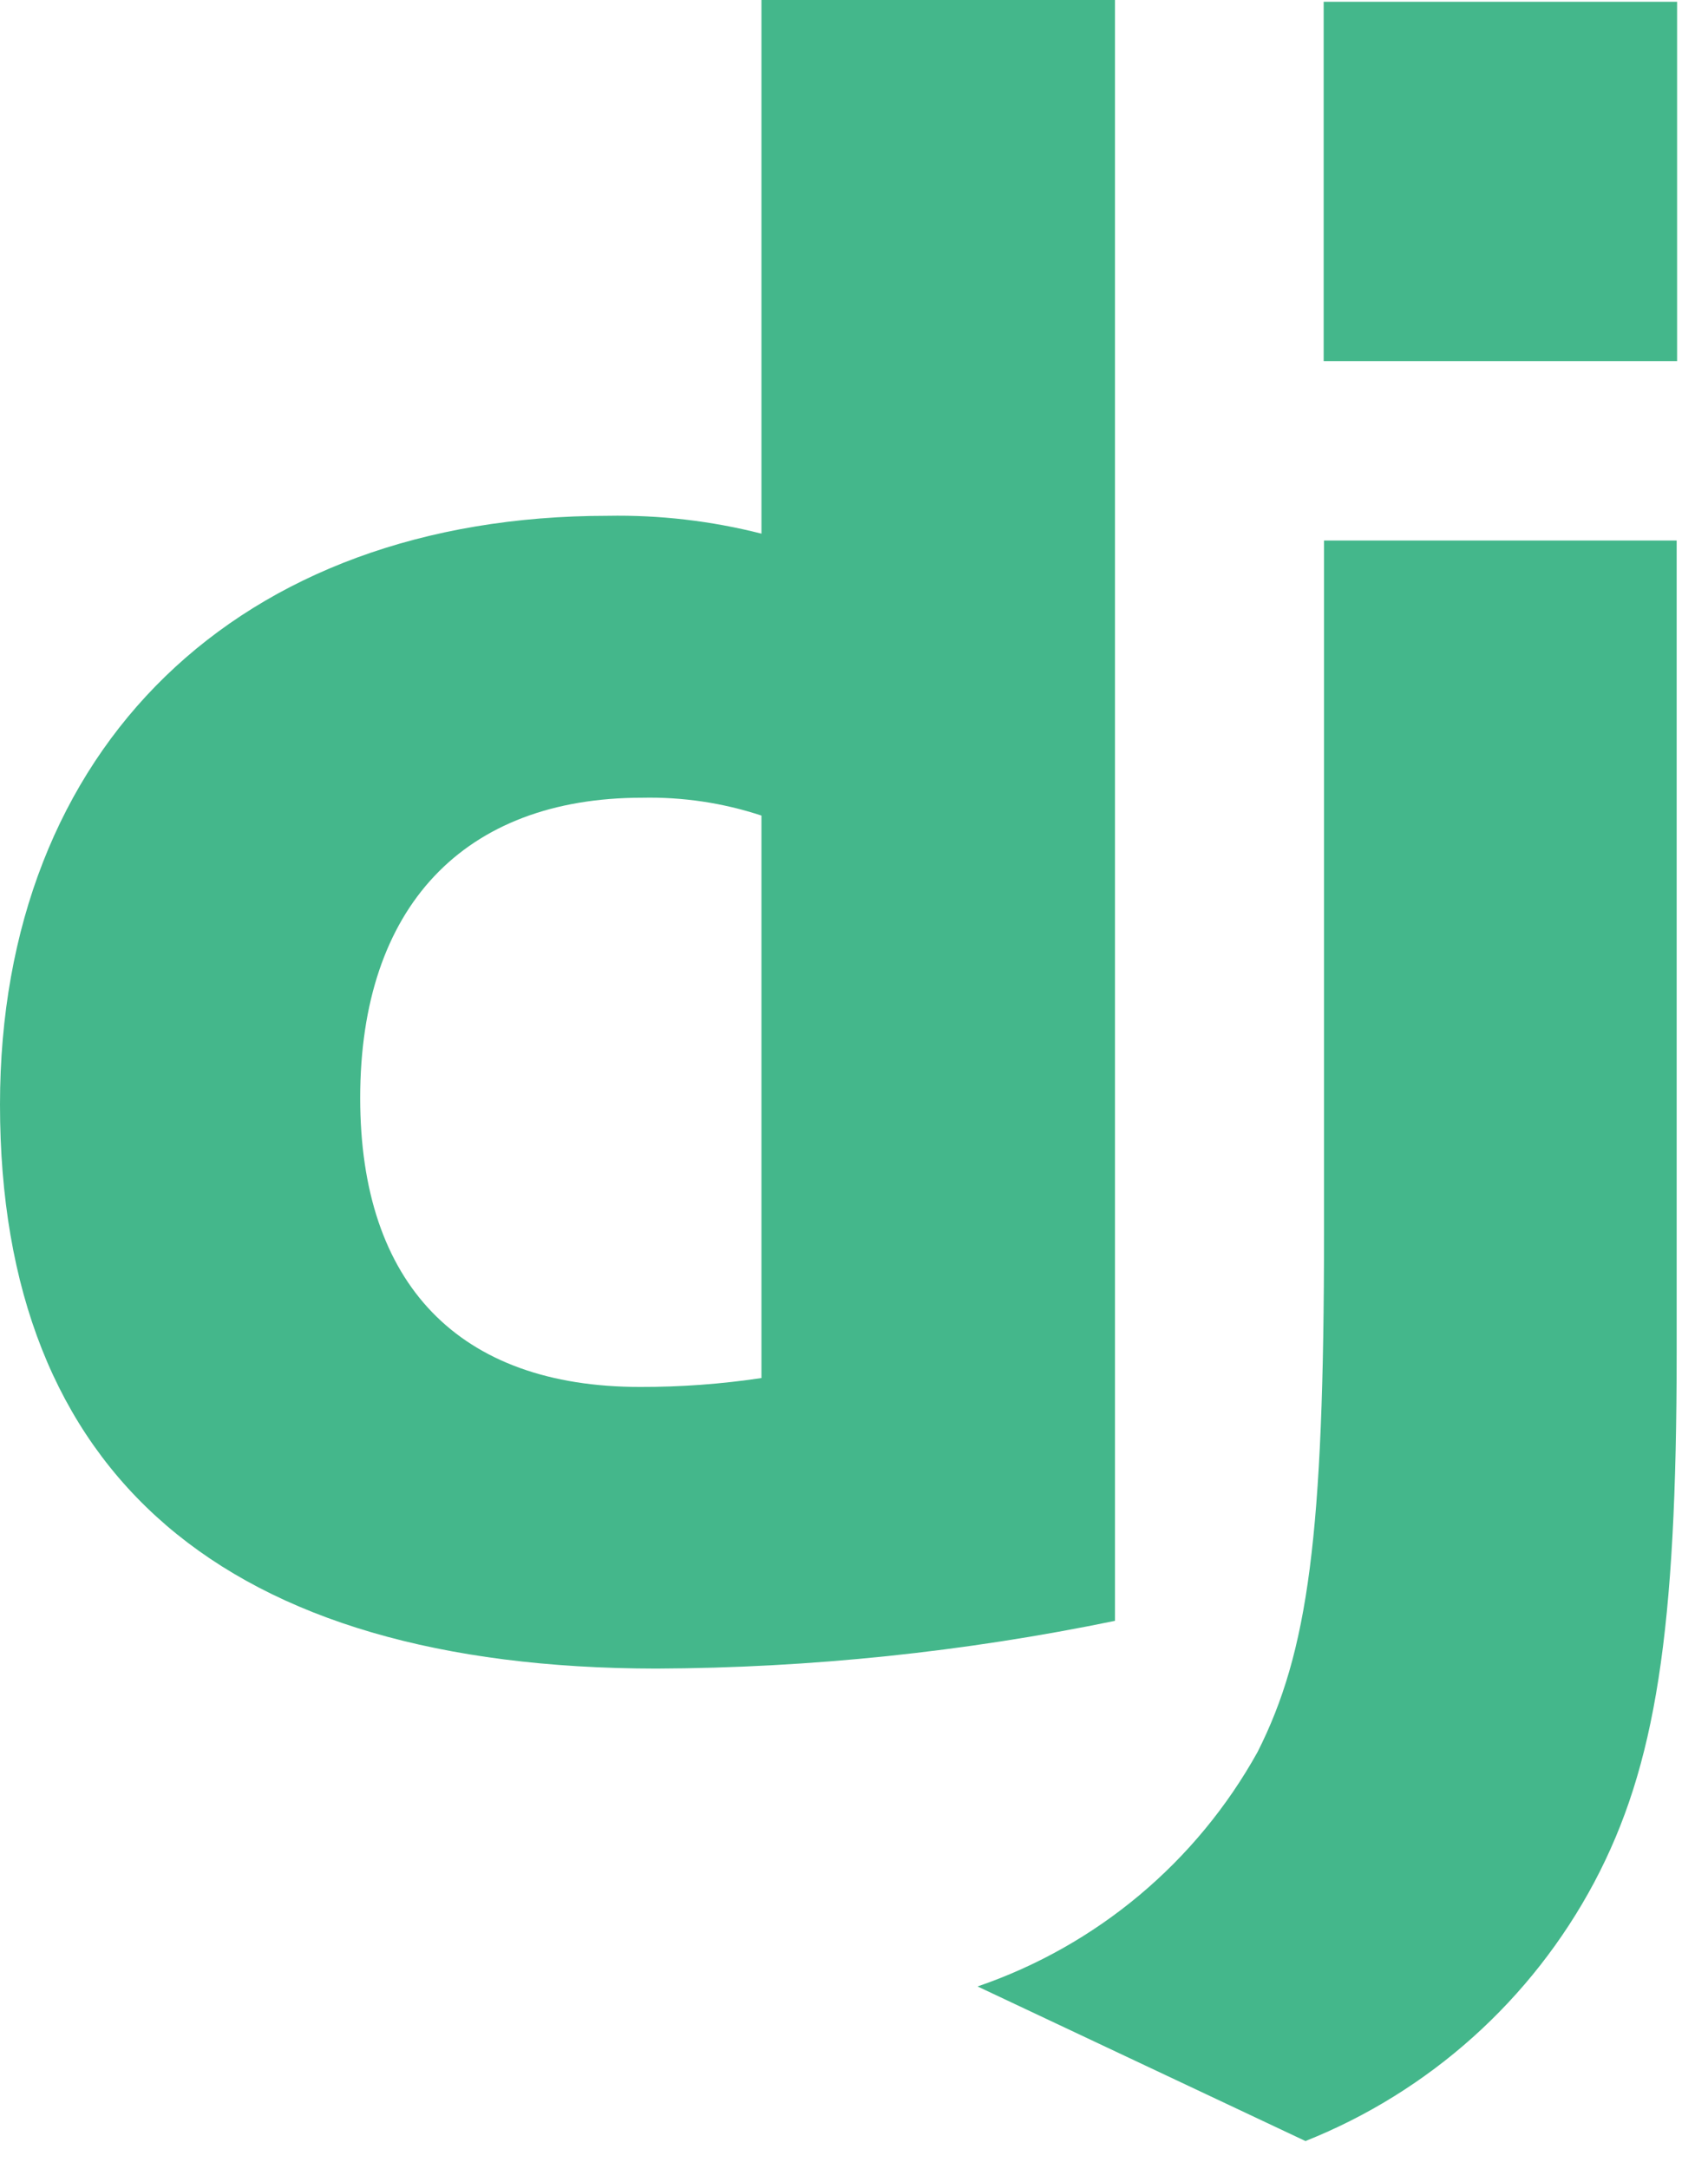
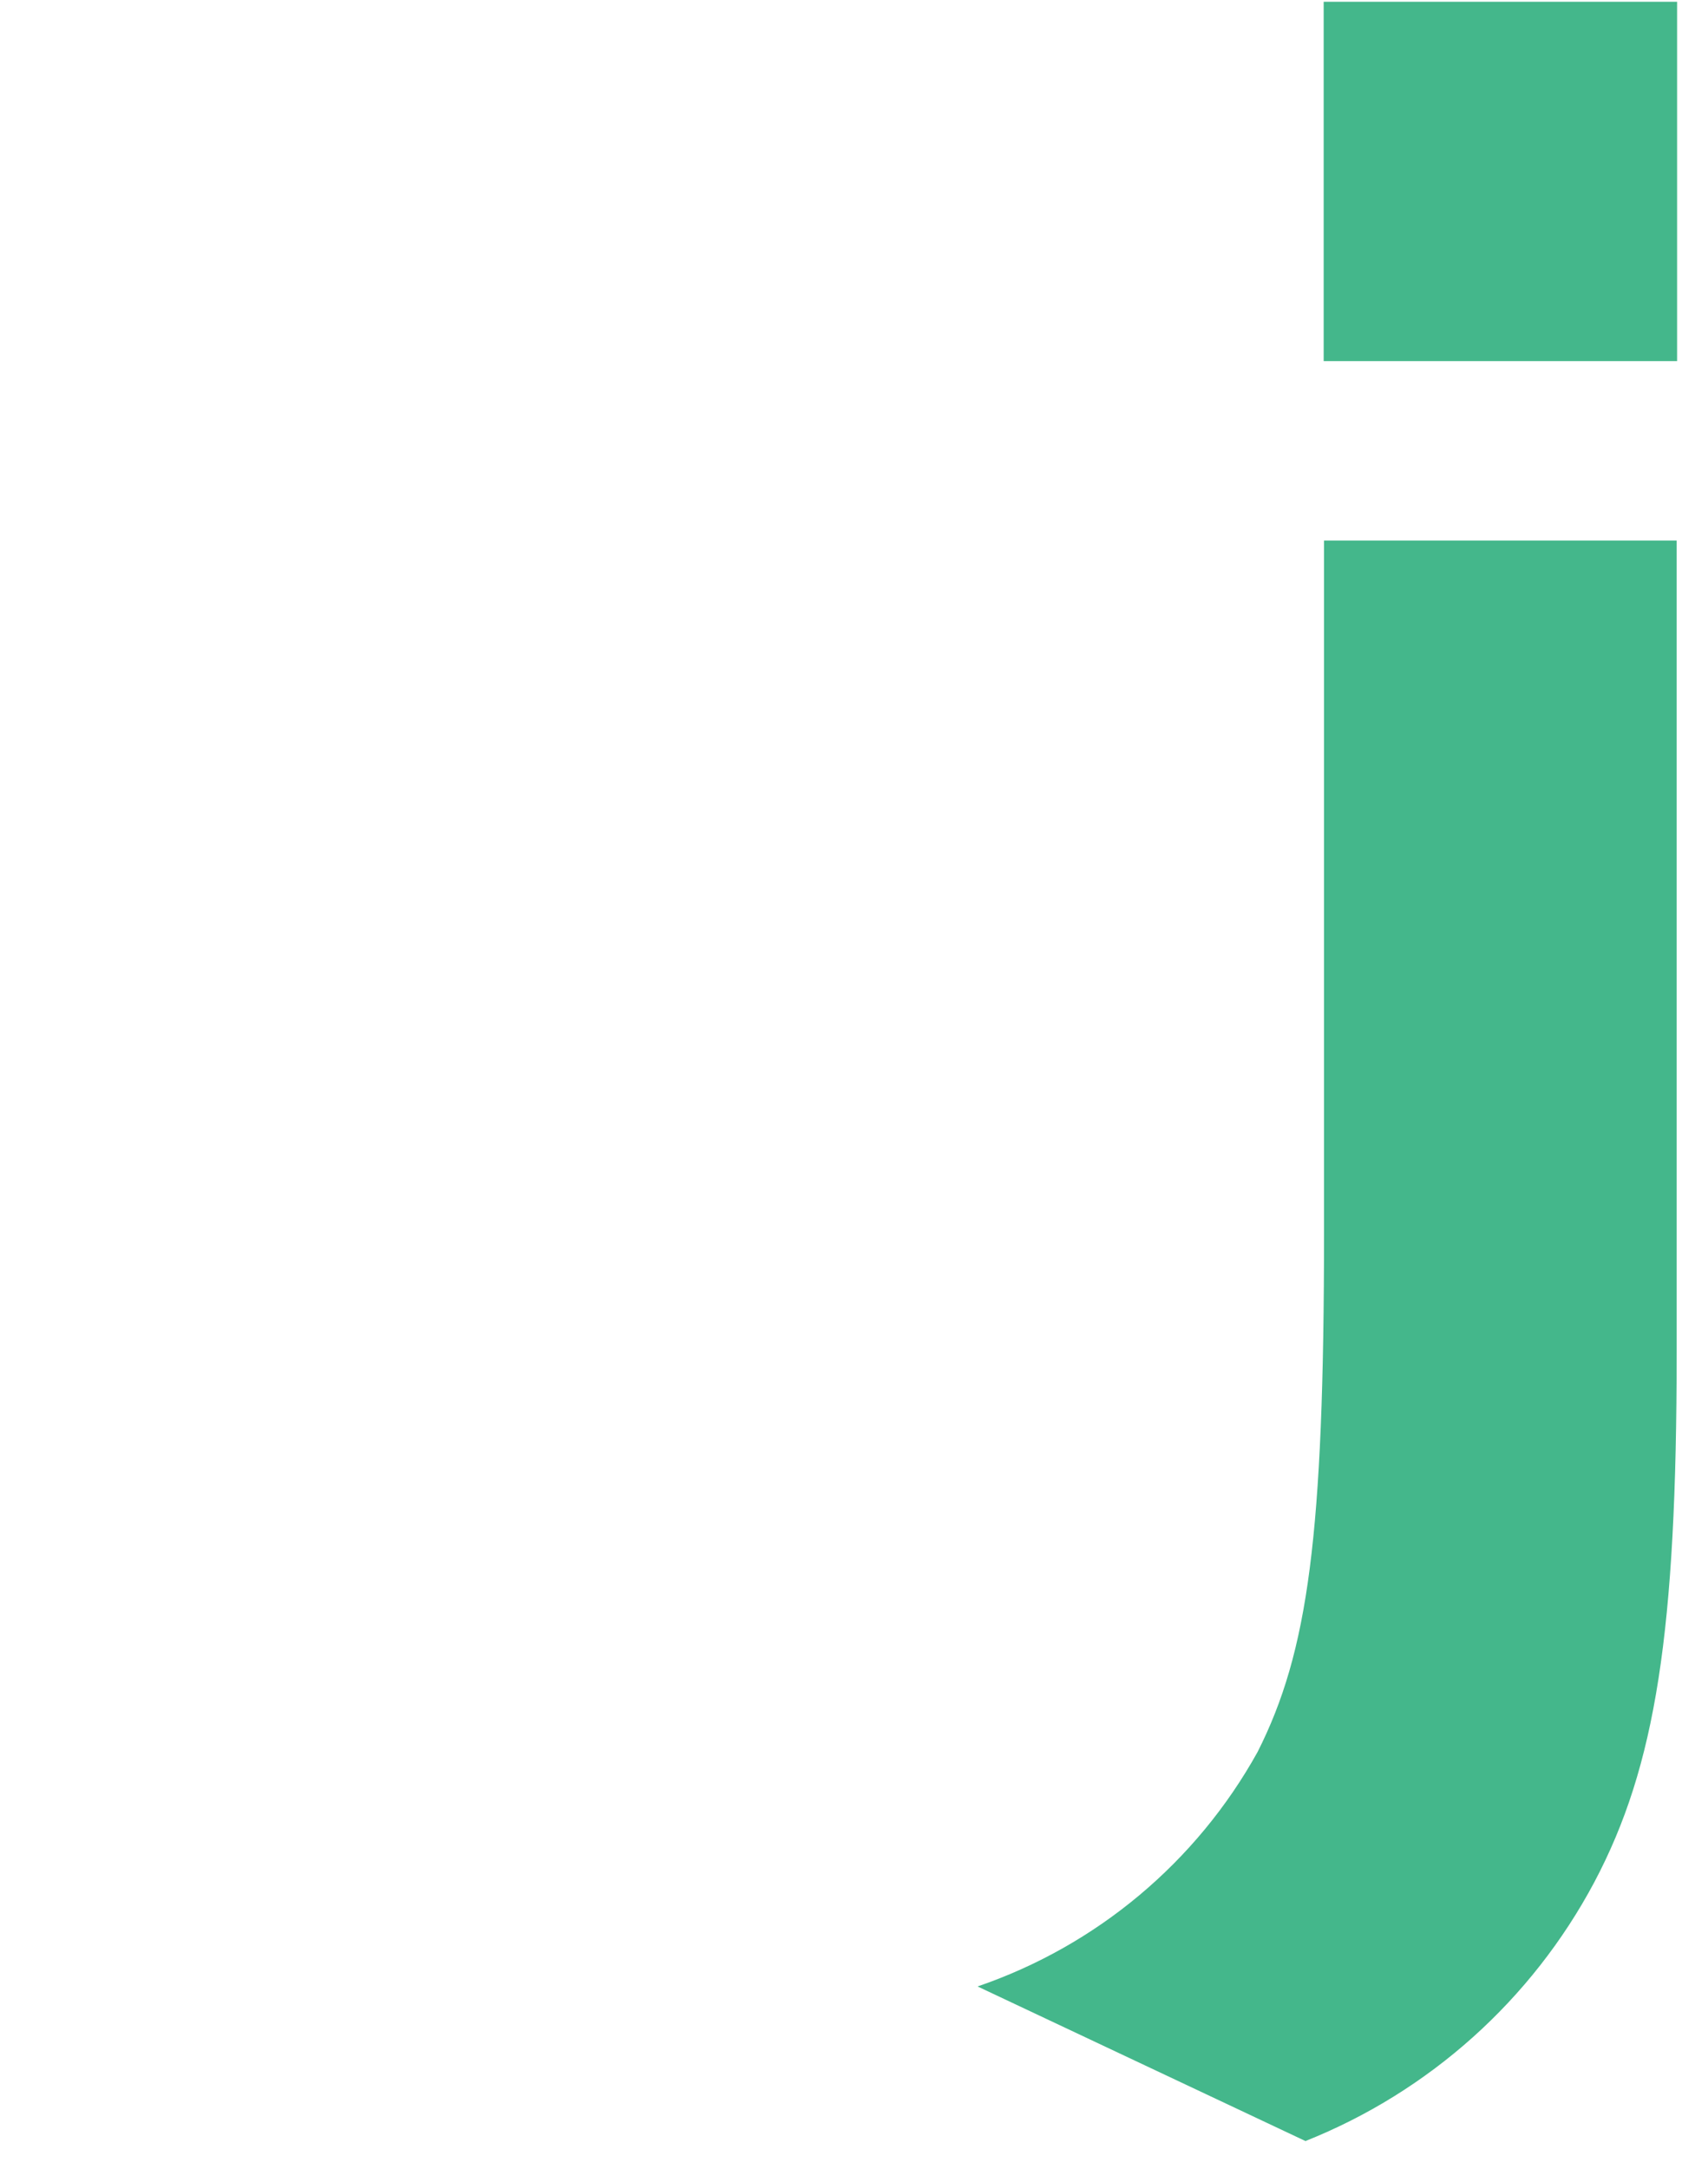
<svg xmlns="http://www.w3.org/2000/svg" width="52" height="66" viewBox="0 0 52 66" fill="none">
-   <path d="M23.182 0H33.945V49.319C29.351 50.266 24.674 50.753 19.984 50.772C6.841 50.758 0 44.887 0 33.611C0 22.753 7.256 15.695 18.502 15.695C20.079 15.666 21.653 15.849 23.182 16.238V0ZM23.182 24.816C22.012 24.43 20.784 24.247 19.552 24.273C14.123 24.273 10.966 27.593 10.966 33.41C10.966 39.075 13.972 42.202 19.485 42.202C20.722 42.205 21.958 42.115 23.182 41.931V24.816Z" fill="#44B78B" />
-   <path d="M51.046 16.447V41.149C51.046 49.653 50.408 53.741 48.541 57.267C46.634 60.852 43.517 63.645 39.745 65.148L29.762 60.444C33.39 59.203 36.428 56.66 38.288 53.307C39.824 50.264 40.31 46.738 40.31 37.463V16.447H51.046ZM40.299 0.054H51.059V10.988H40.299V0.054Z" fill="#44B78B" />
+   <path d="M51.046 16.447V41.149C51.046 49.653 50.408 53.741 48.541 57.267C46.634 60.852 43.517 63.645 39.745 65.148L29.762 60.444C33.39 59.203 36.428 56.66 38.288 53.307C39.824 50.264 40.31 46.738 40.31 37.463V16.447ZM40.299 0.054H51.059V10.988H40.299V0.054Z" fill="#44B78B" />
</svg>